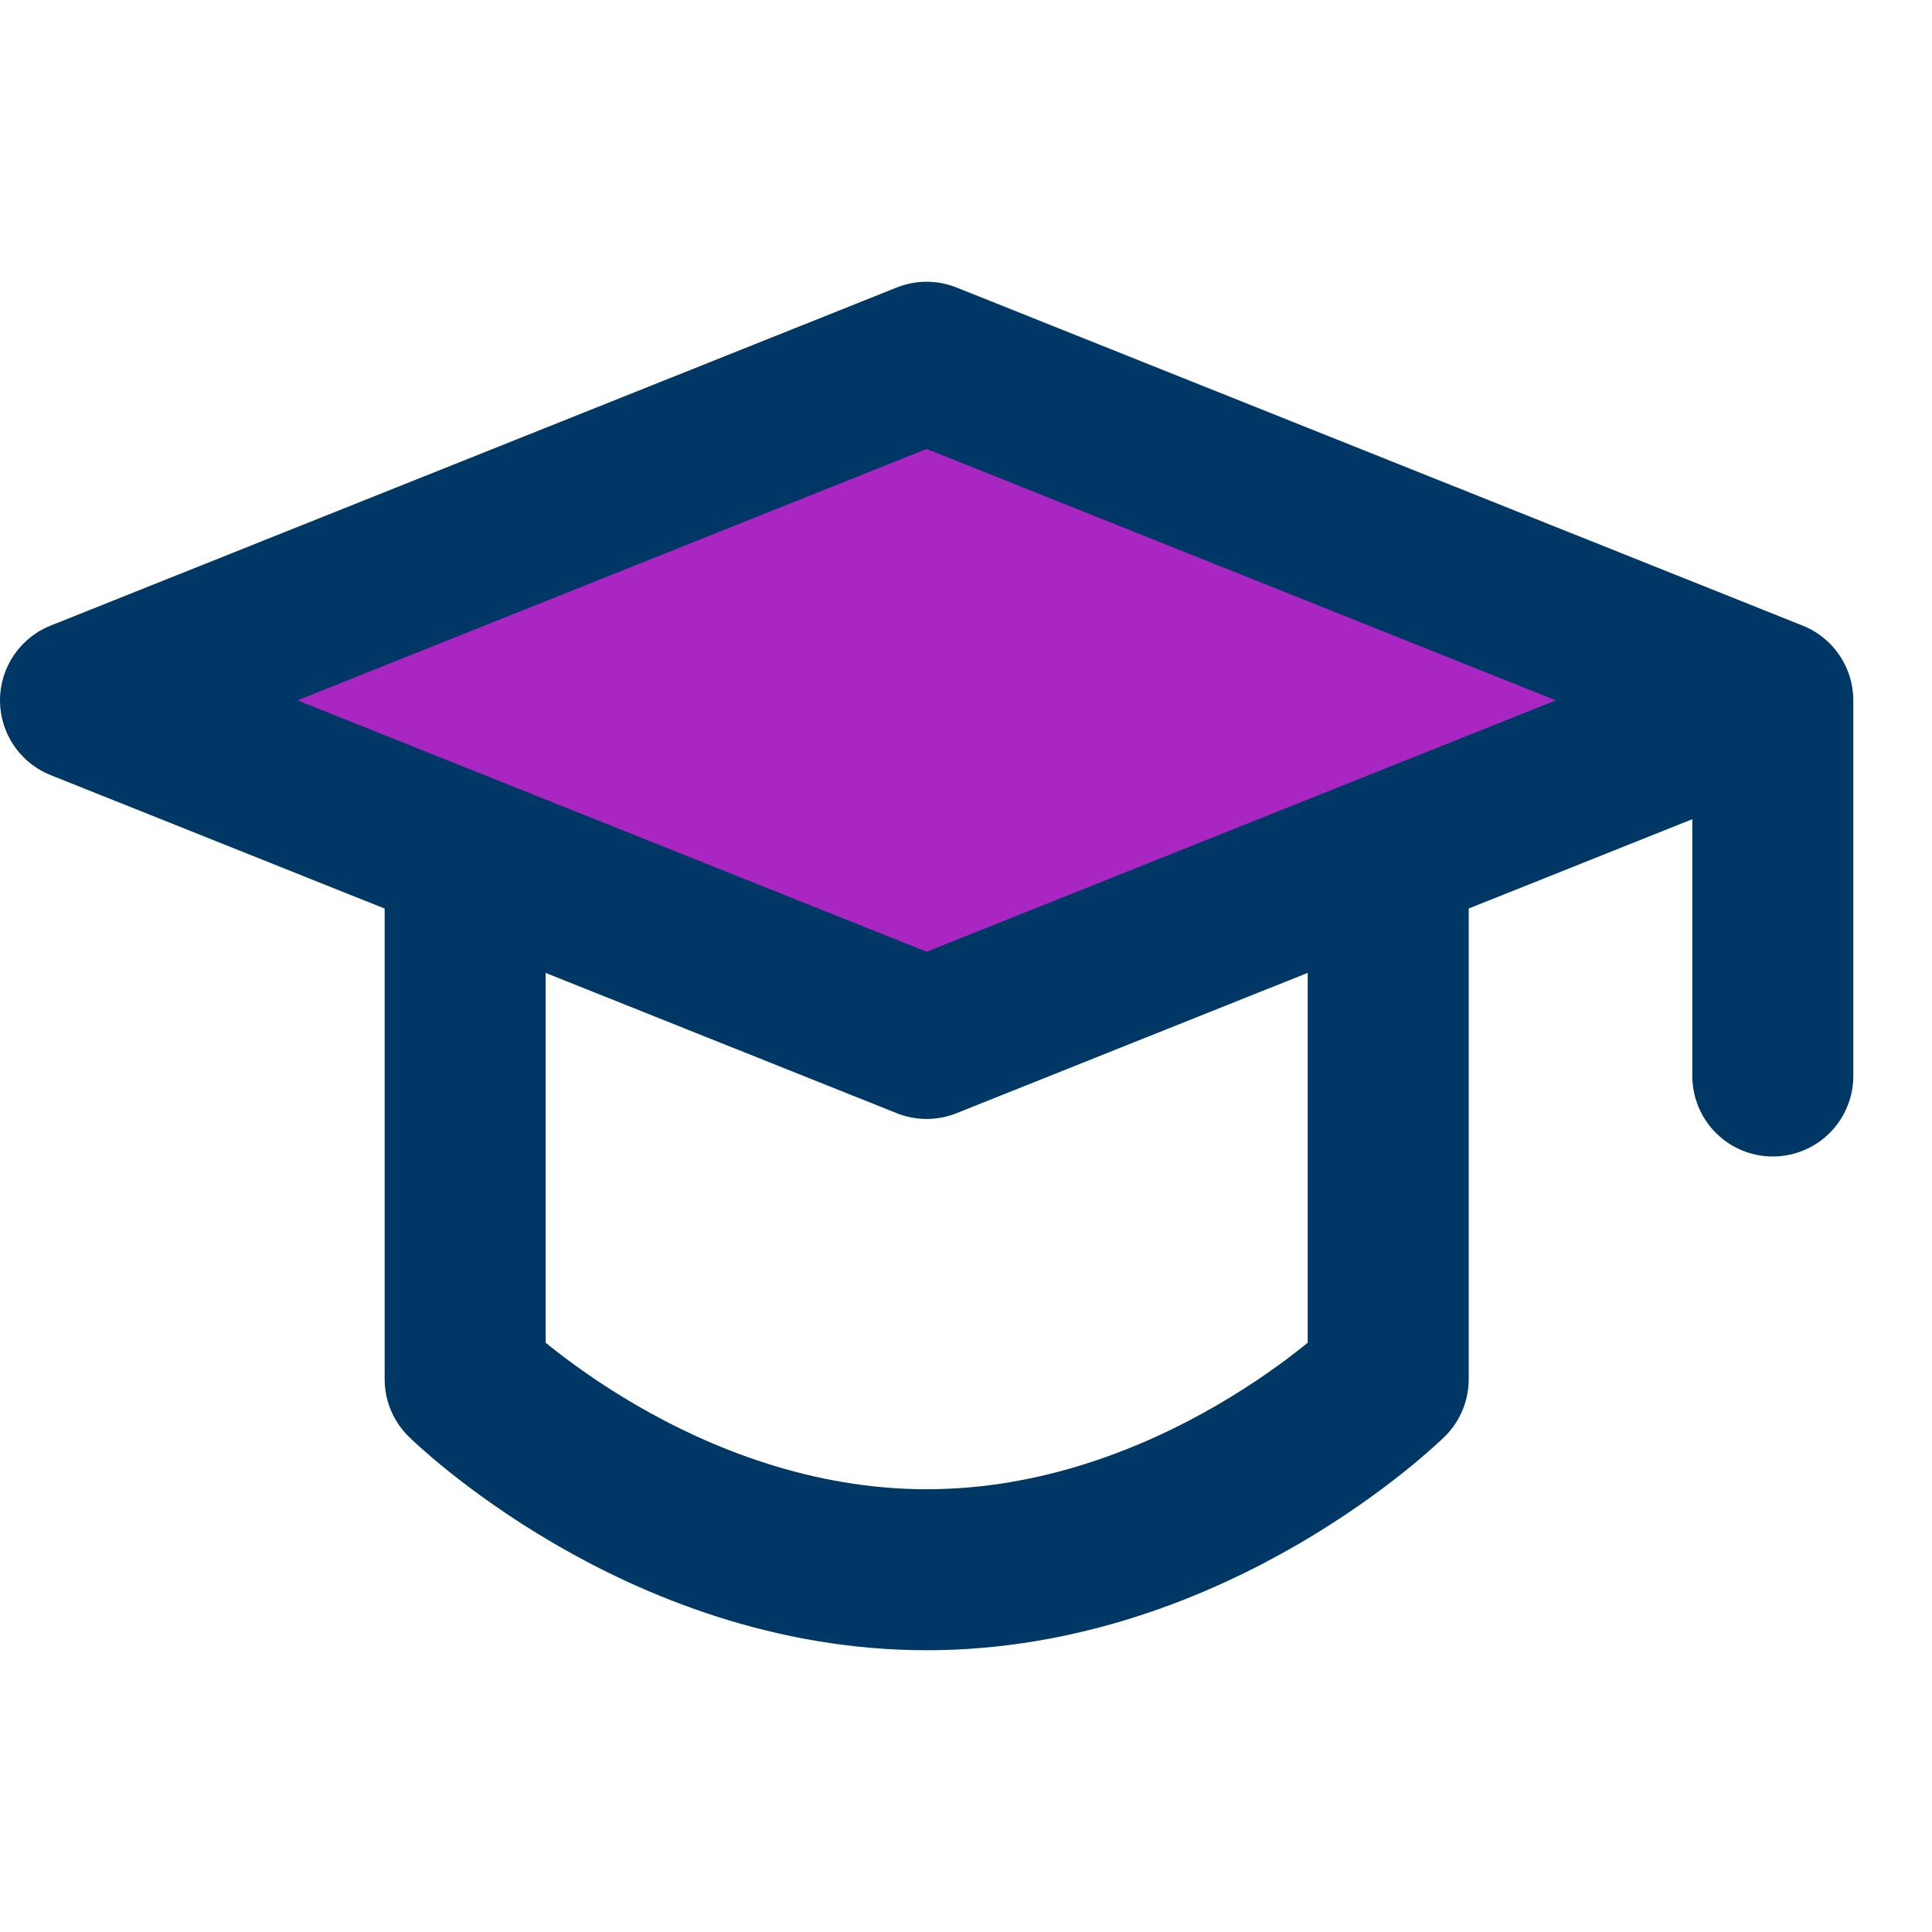
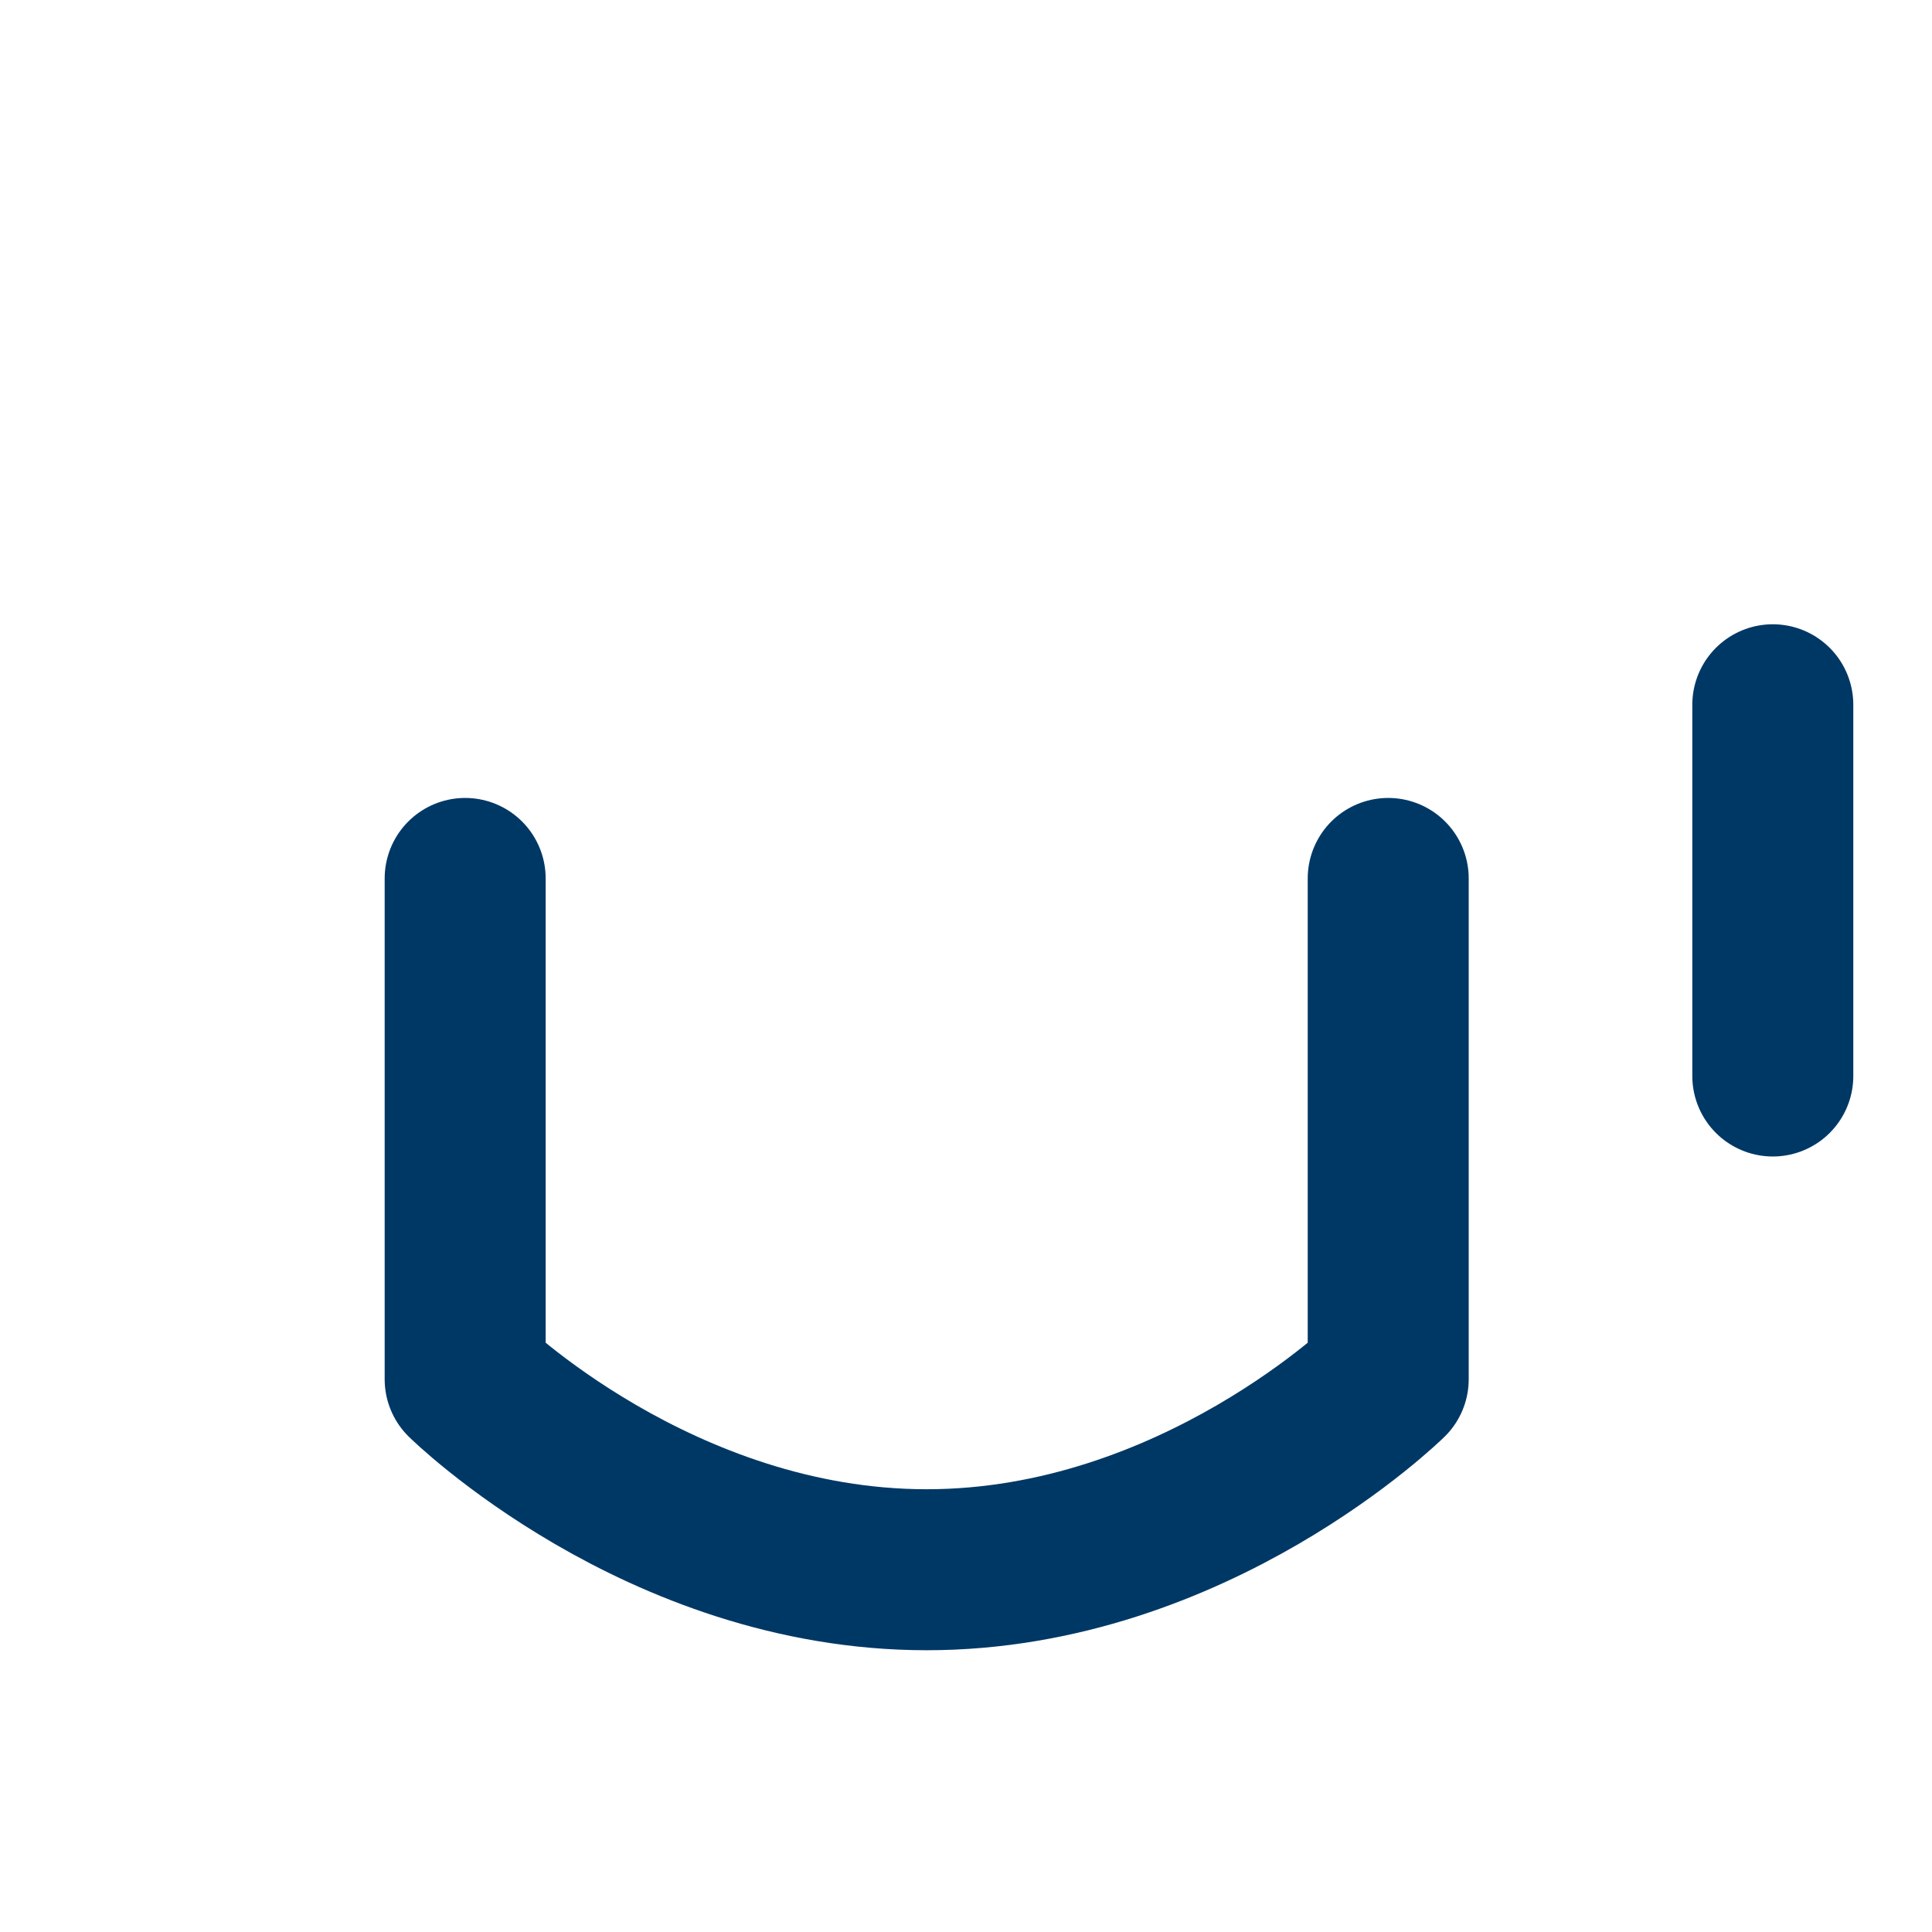
<svg xmlns="http://www.w3.org/2000/svg" width="160" height="160" viewBox="0 0 160 160" fill="none">
-   <path d="M6.667 58L76.74 30L146.814 58L76.74 86L6.667 58Z" fill="#AA26C3" stroke="#003865" stroke-width="13.333" stroke-linejoin="round" />
  <path d="M146.816 58.366V89.109M38.523 72.749V114.222C38.523 114.222 54.556 129.999 76.743 129.999C98.933 129.999 114.966 114.222 114.966 114.222V72.749" stroke="#003865" stroke-width="13.333" stroke-linecap="round" stroke-linejoin="round" />
</svg>